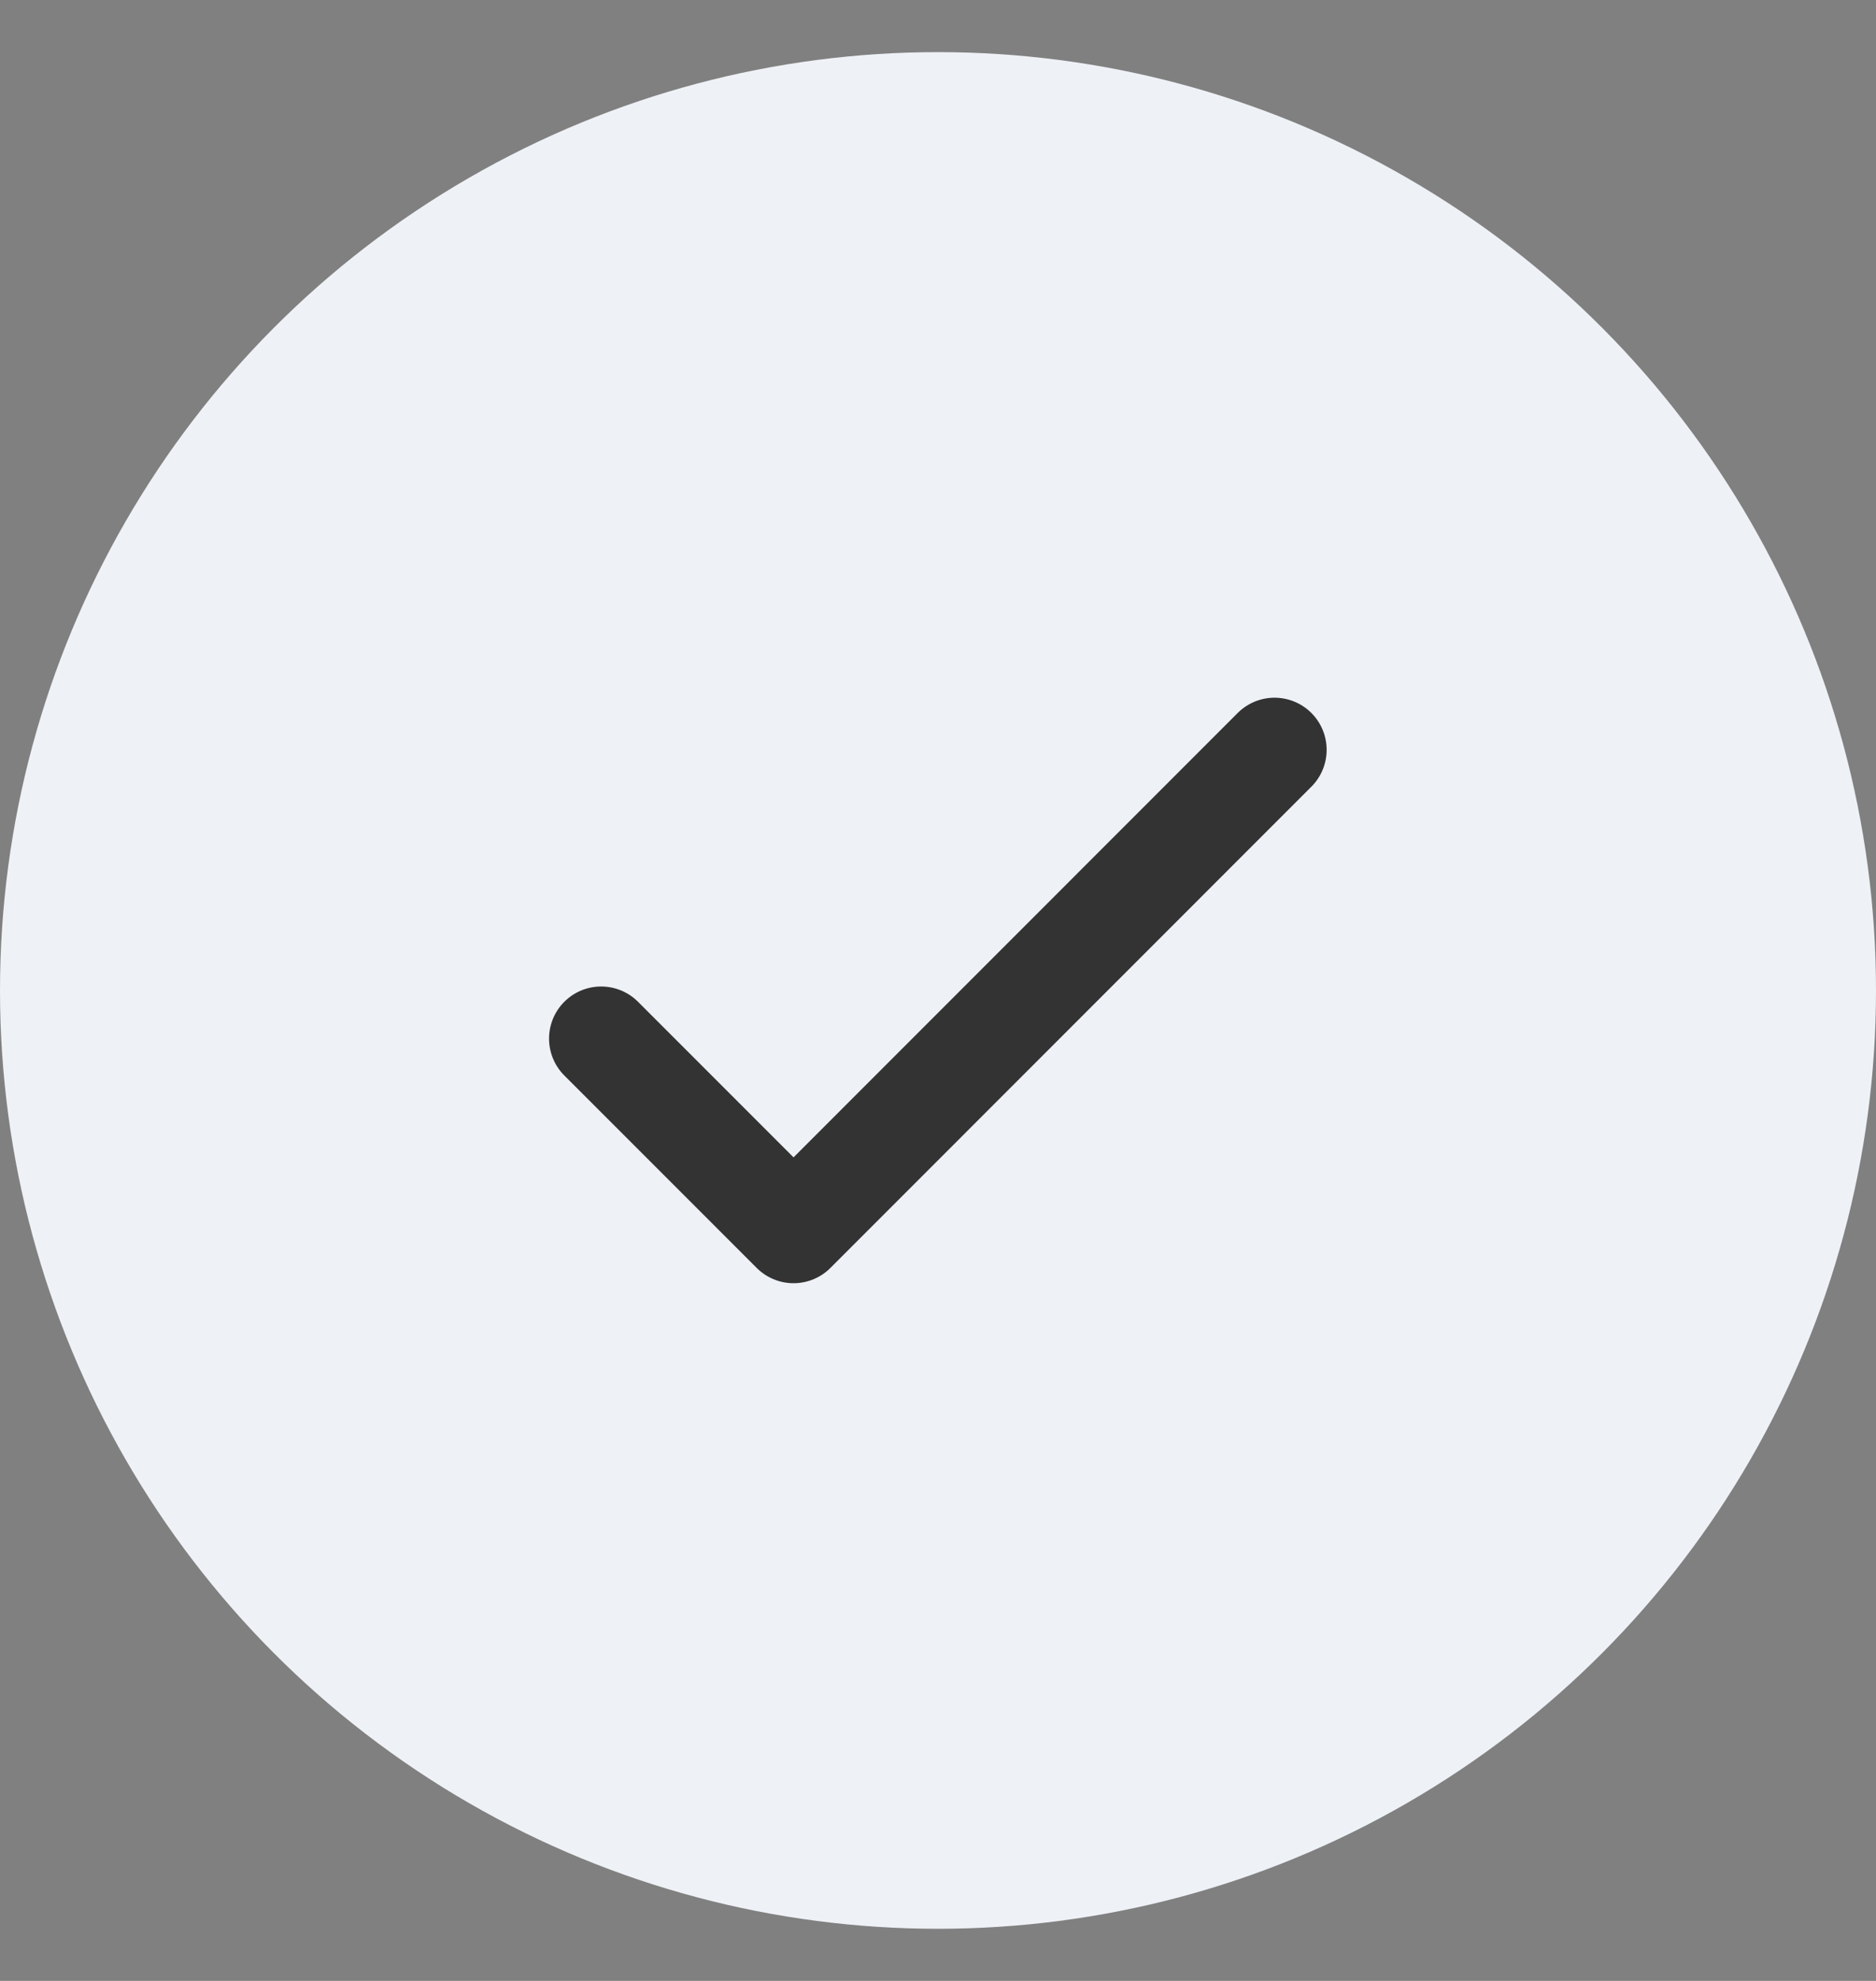
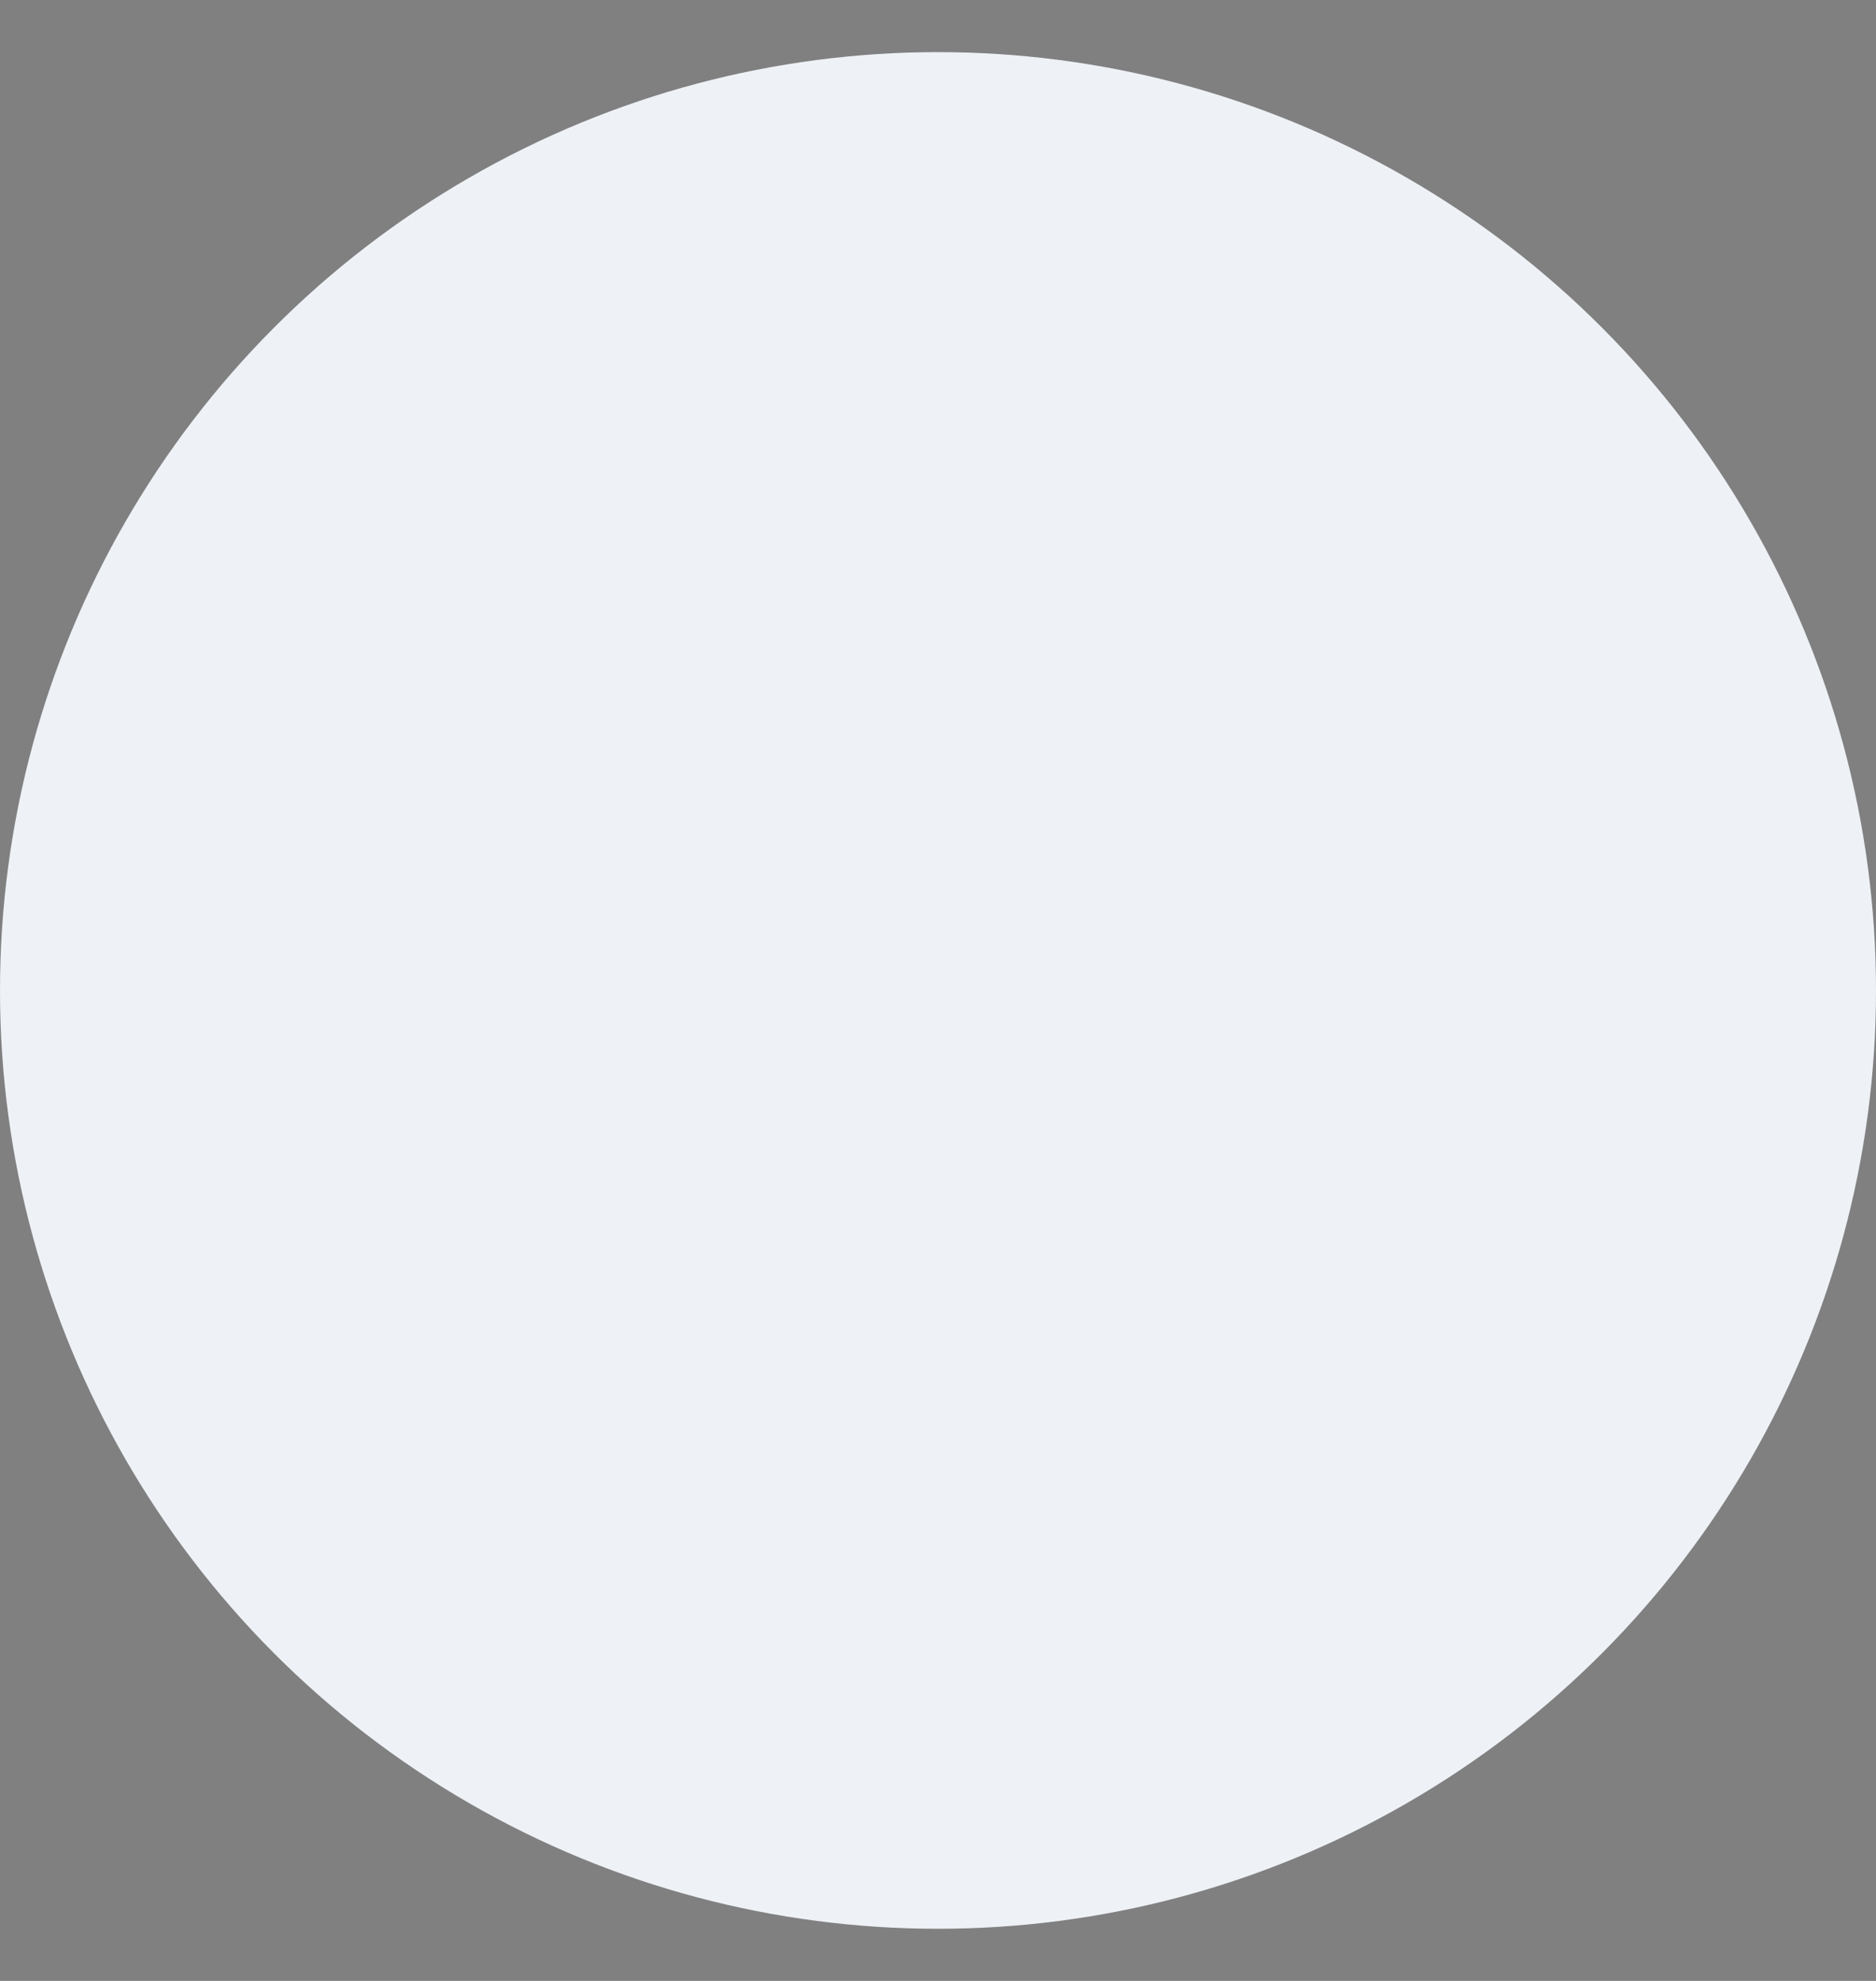
<svg xmlns="http://www.w3.org/2000/svg" width="18" height="19" viewBox="0 0 18 19" fill="none">
  <rect x="0" y="0" width="18" height="19" fill="#808080" stroke="none" />
  <circle cx="9" cy="9.5" r="9" fill="#EEF1F6" />
-   <path d="M5.768 9.962L7.614 11.808L12.229 7.192" stroke="#333333" stroke-linecap="round" stroke-linejoin="round" />
</svg>